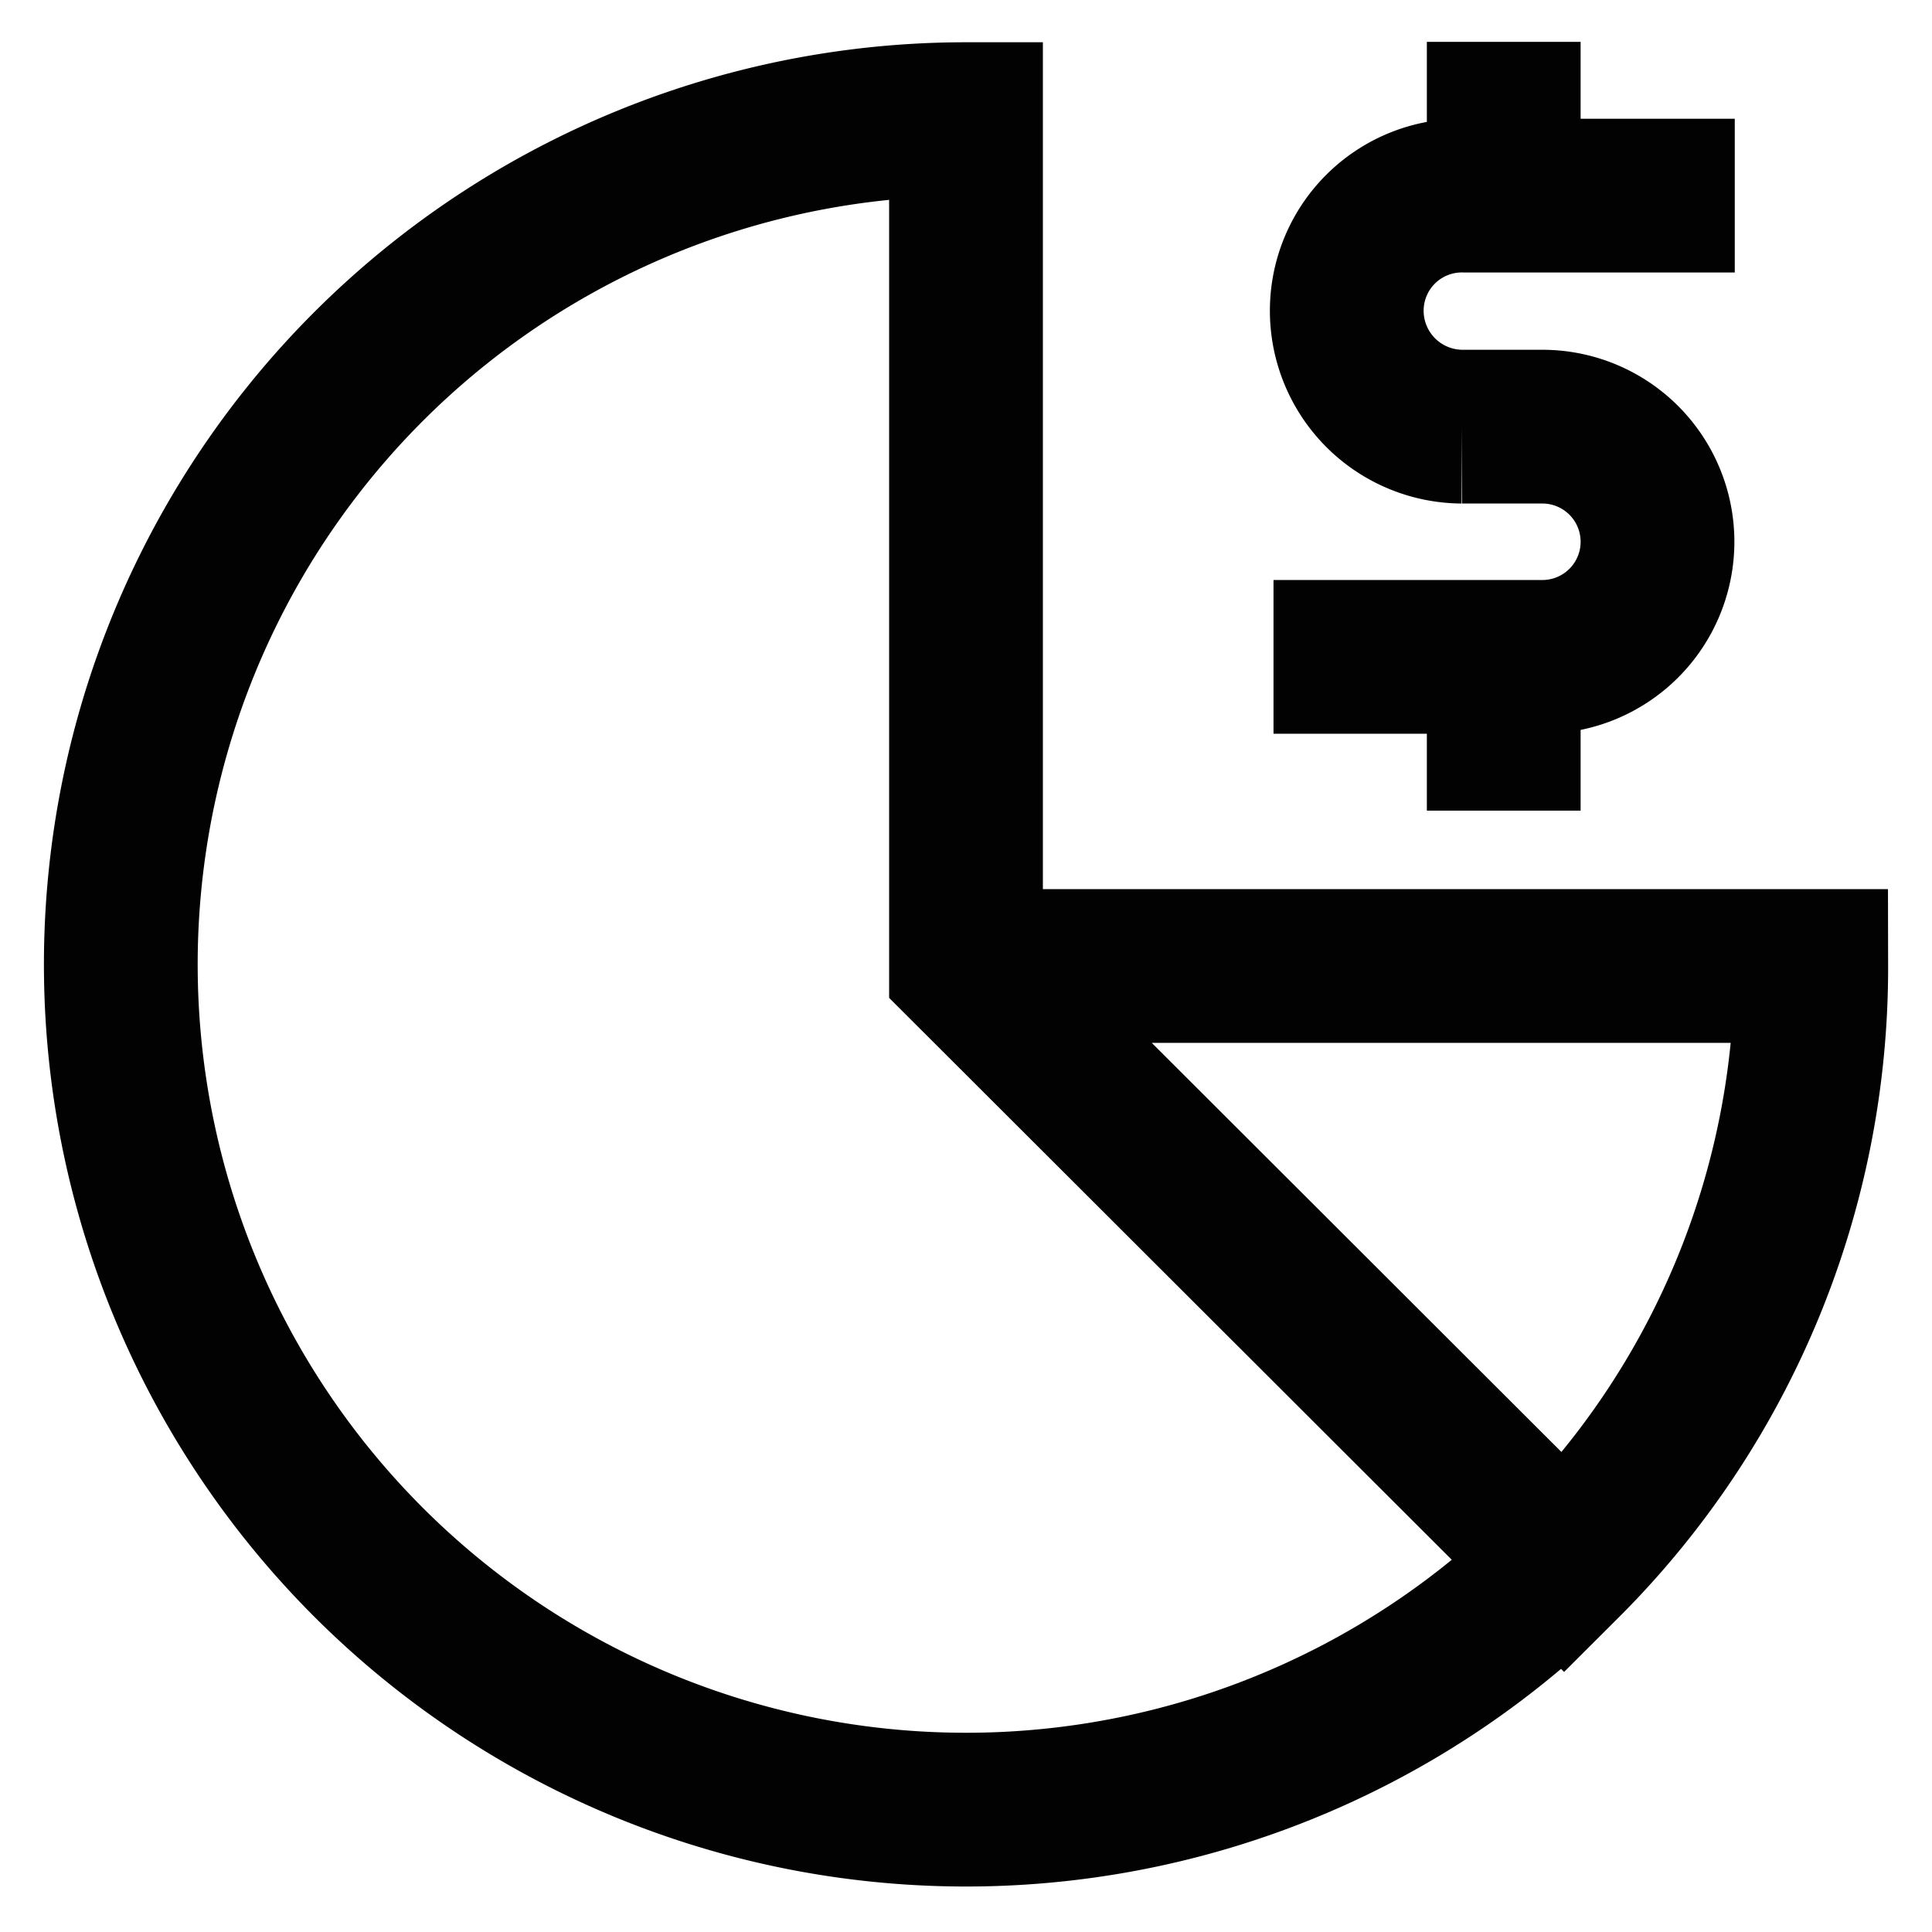
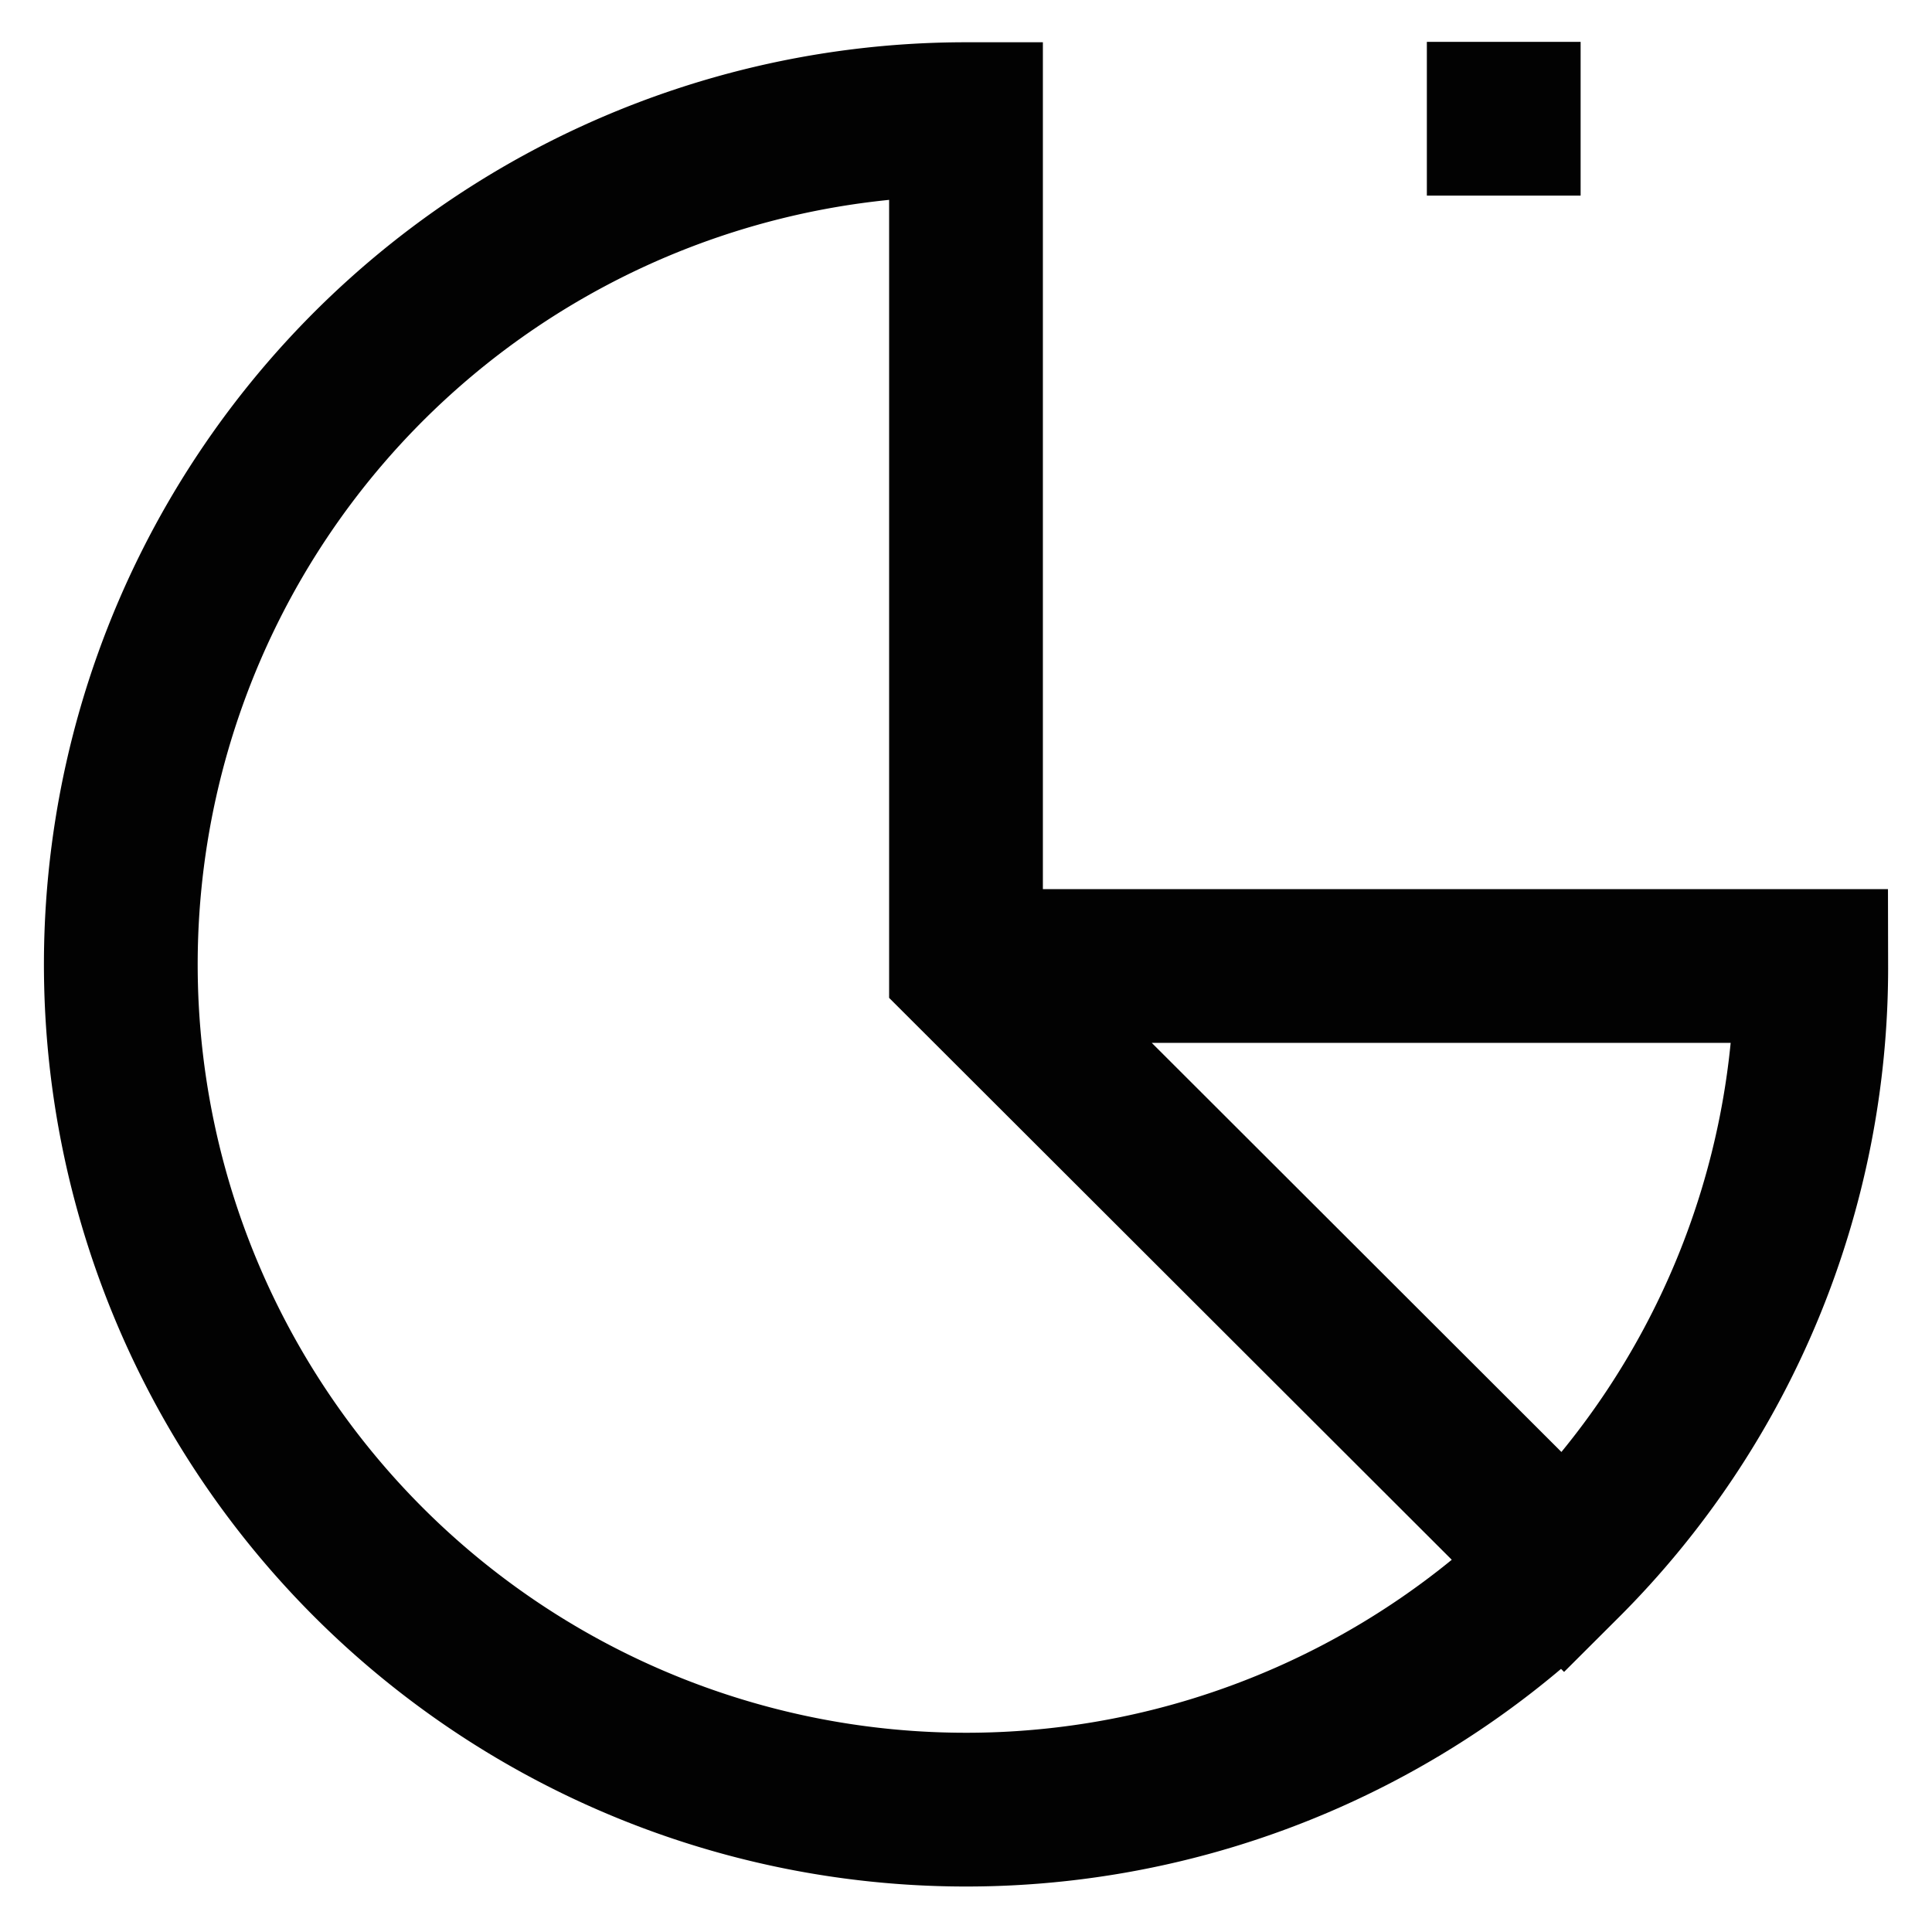
<svg xmlns="http://www.w3.org/2000/svg" width="800px" height="800px" viewBox="0 0 24 24" id="Layer_1" data-name="Layer 1">
  <defs>
    <style>.cls-1{fill:none;stroke:#020202;stroke-miterlimit:10;stroke-width:1.91px;}</style>
  </defs>
  <path class="cls-1" d="M12,12H22.5a10.45,10.45,0,0,1-3.07,7.42L12,12V1.48A10.5,10.5,0,1,0,19.43,19.4" />
-   <path class="cls-1" d="M15.82,8.16h3.34a1.43,1.43,0,0,0,1.43-1.43h0A1.43,1.43,0,0,0,19.16,5.3h-1a1.44,1.44,0,0,1-1.43-1.44h0A1.43,1.43,0,0,1,18.2,2.43h3.35" />
  <line class="cls-1" x1="18.68" y1="0.52" x2="18.68" y2="2.43" />
-   <line class="cls-1" x1="18.68" y1="8.16" x2="18.68" y2="10.07" />
</svg>